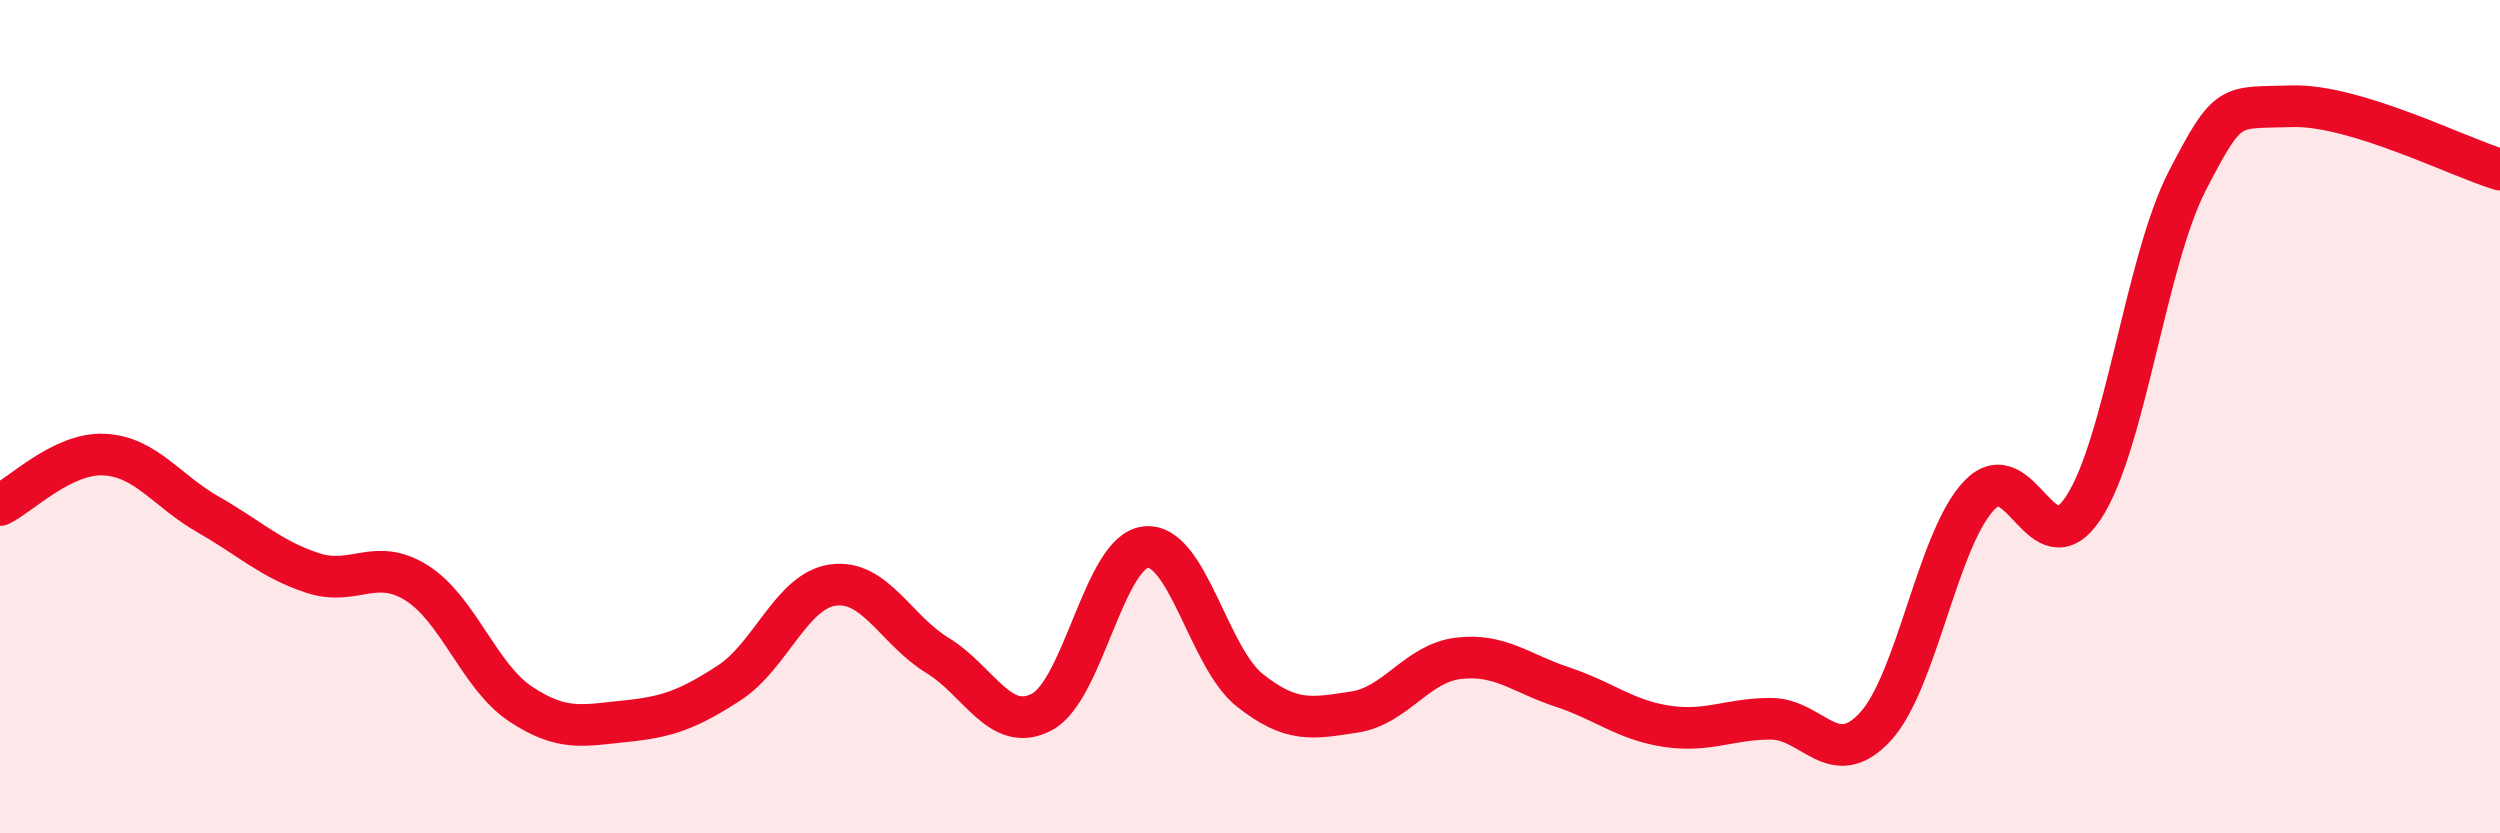
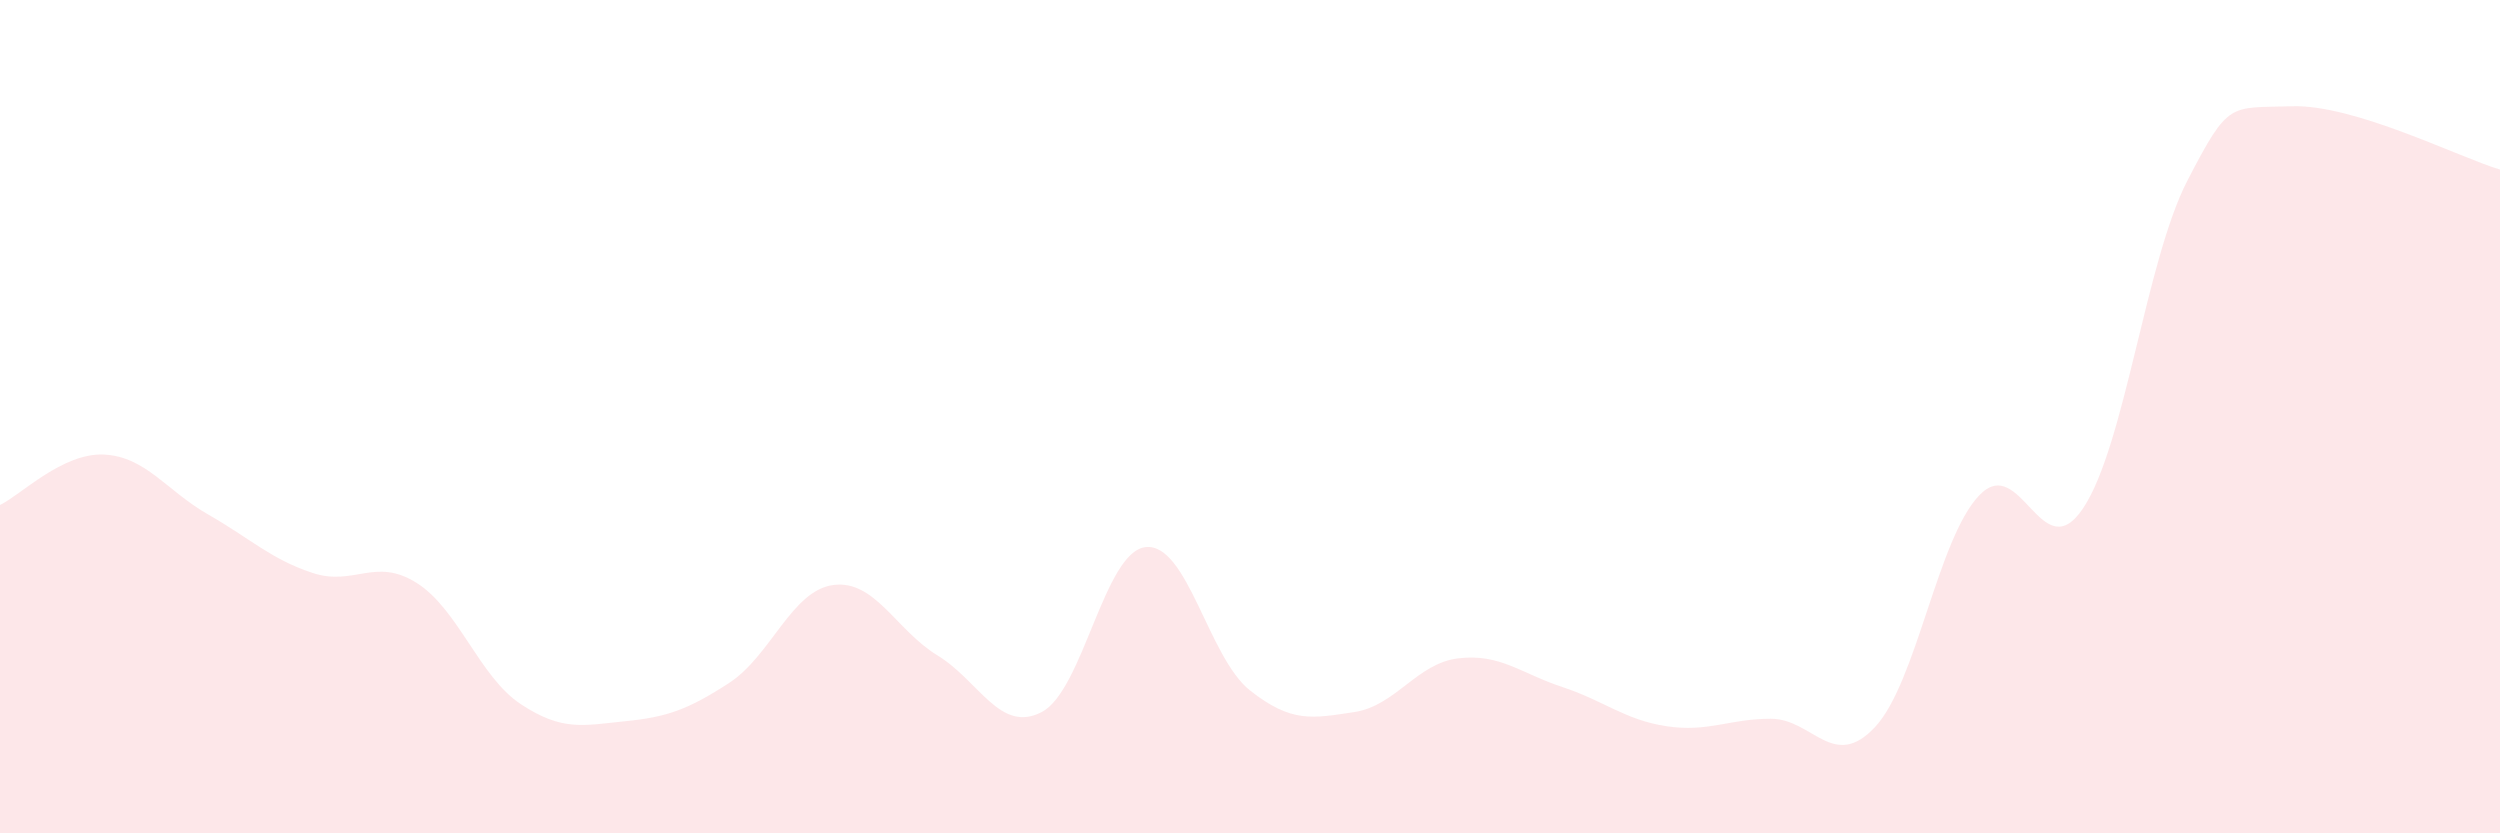
<svg xmlns="http://www.w3.org/2000/svg" width="60" height="20" viewBox="0 0 60 20">
  <path d="M 0,12.12 C 0.5,11.88 1.5,10.86 2.5,10.91 C 3.5,10.96 4,11.78 5,12.35 C 6,12.92 6.5,13.42 7.5,13.75 C 8.5,14.08 9,13.36 10,13.99 C 11,14.62 11.5,16.24 12.5,16.9 C 13.5,17.56 14,17.41 15,17.31 C 16,17.21 16.5,17.04 17.5,16.39 C 18.5,15.74 19,14.17 20,14.04 C 21,13.91 21.5,15.12 22.5,15.73 C 23.5,16.34 24,17.61 25,17.09 C 26,16.57 26.5,13.23 27.5,13.13 C 28.5,13.03 29,15.78 30,16.57 C 31,17.36 31.5,17.24 32.5,17.09 C 33.5,16.94 34,15.92 35,15.8 C 36,15.68 36.5,16.16 37.5,16.49 C 38.5,16.82 39,17.28 40,17.43 C 41,17.58 41.5,17.25 42.5,17.25 C 43.5,17.25 44,18.52 45,17.45 C 46,16.38 46.5,12.94 47.5,11.89 C 48.5,10.84 49,13.7 50,12.19 C 51,10.68 51.5,6.26 52.5,4.33 C 53.5,2.4 53.5,2.6 55,2.55 C 56.5,2.5 59,3.77 60,4.07L60 20L0 20Z" fill="#EB0A25" opacity="0.1" stroke-linecap="round" stroke-linejoin="round" />
-   <path d="M 0,12.12 C 0.5,11.88 1.5,10.86 2.5,10.91 C 3.5,10.96 4,11.78 5,12.35 C 6,12.92 6.5,13.42 7.5,13.75 C 8.5,14.08 9,13.36 10,13.99 C 11,14.62 11.5,16.24 12.5,16.9 C 13.5,17.56 14,17.41 15,17.31 C 16,17.21 16.5,17.04 17.5,16.39 C 18.5,15.74 19,14.17 20,14.04 C 21,13.91 21.5,15.12 22.5,15.73 C 23.5,16.34 24,17.61 25,17.09 C 26,16.57 26.5,13.23 27.5,13.13 C 28.5,13.03 29,15.78 30,16.57 C 31,17.36 31.5,17.24 32.5,17.09 C 33.5,16.94 34,15.92 35,15.8 C 36,15.68 36.5,16.16 37.5,16.49 C 38.5,16.82 39,17.28 40,17.43 C 41,17.58 41.5,17.25 42.5,17.25 C 43.5,17.25 44,18.52 45,17.45 C 46,16.38 46.5,12.94 47.5,11.89 C 48.5,10.84 49,13.7 50,12.19 C 51,10.68 51.5,6.26 52.5,4.33 C 53.5,2.4 53.5,2.6 55,2.55 C 56.5,2.5 59,3.77 60,4.07" stroke="#EB0A25" stroke-width="1" fill="none" stroke-linecap="round" stroke-linejoin="round" />
</svg>